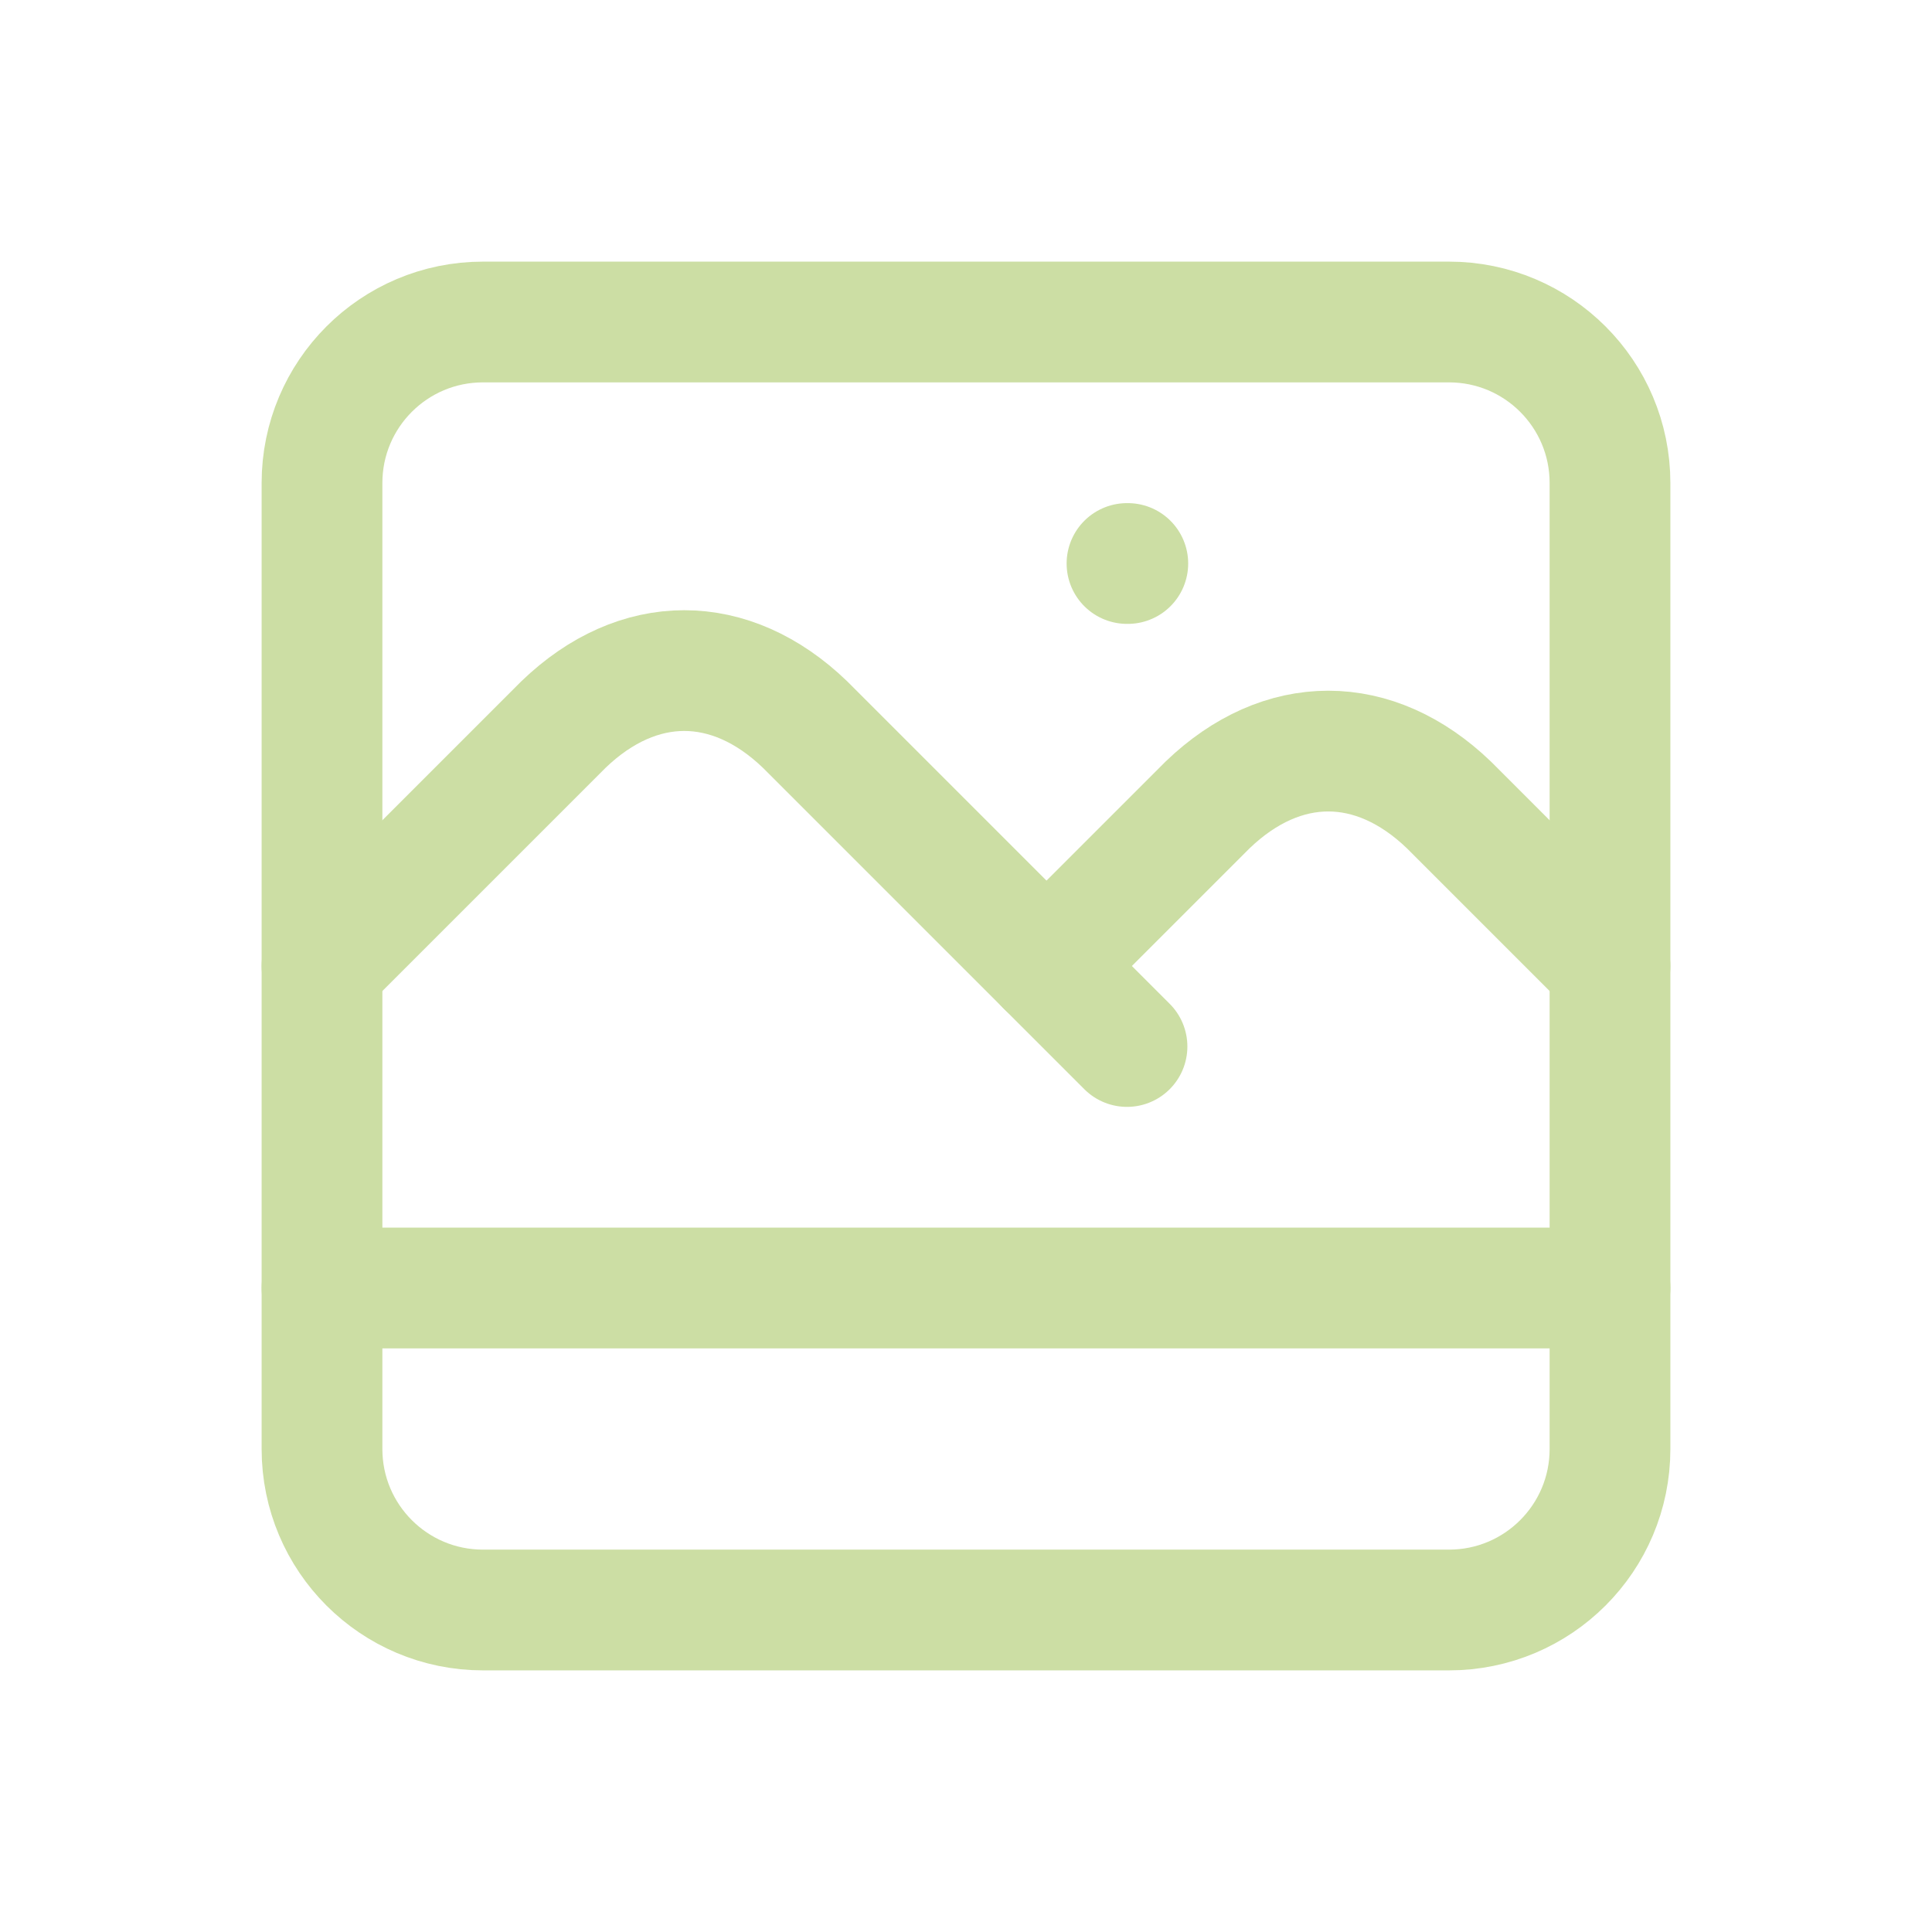
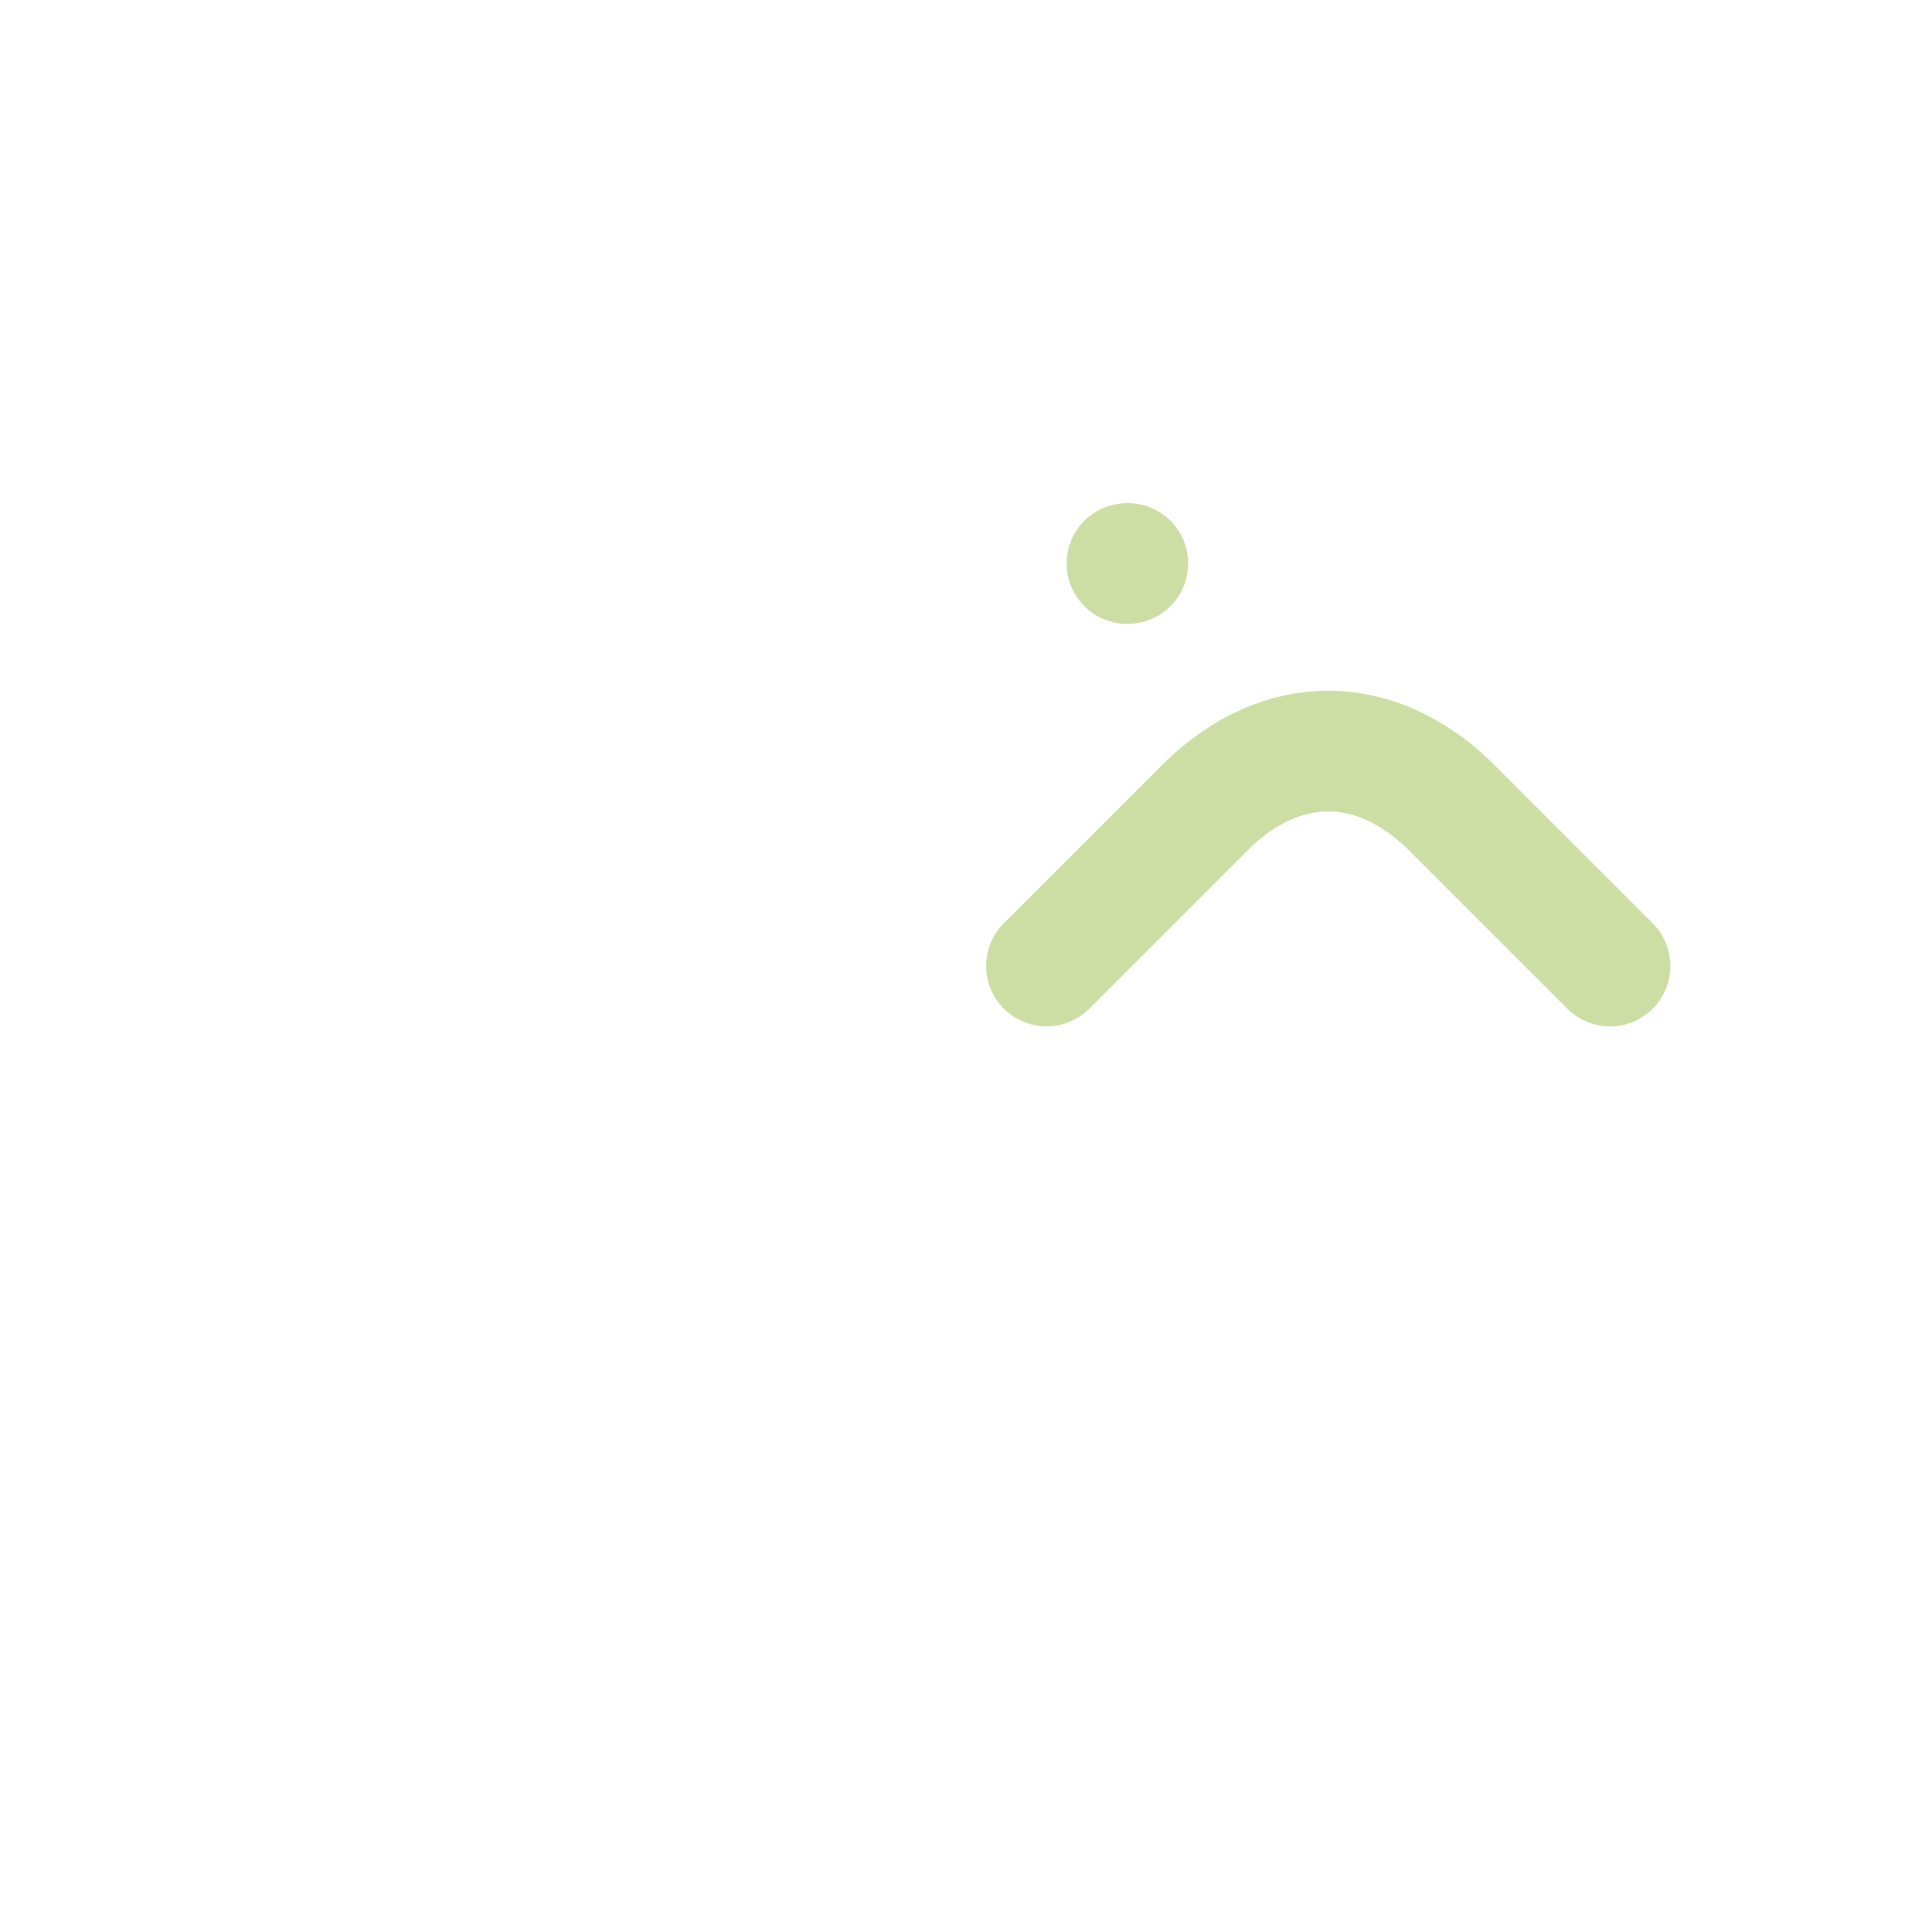
<svg xmlns="http://www.w3.org/2000/svg" width="24" height="24" viewBox="0 0 24 24" fill="none">
-   <path d="M18 4H6C4.895 4 4 4.895 4 6V18C4 19.105 4.895 20 6 20H18C19.105 20 20 19.105 20 18V6C20 4.895 19.105 4 18 4Z" stroke="#CCDEA4" stroke-width="1.5" stroke-linecap="round" stroke-linejoin="round" />
-   <path d="M4 16H20" stroke="#CCDEA4" stroke-width="1.5" stroke-linecap="round" stroke-linejoin="round" />
-   <path d="M4 12L7 9C7.928 8.107 9.072 8.107 10 9L14 13" stroke="#CCDEA4" stroke-width="1.5" stroke-linecap="round" stroke-linejoin="round" />
  <path d="M13 12L15 10C15.928 9.107 17.072 9.107 18 10L20 12" stroke="#CCDEA4" stroke-width="1.5" stroke-linecap="round" stroke-linejoin="round" />
  <path d="M14 7H14.01" stroke="#CCDEA4" stroke-width="1.5" stroke-linecap="round" stroke-linejoin="round" />
</svg>